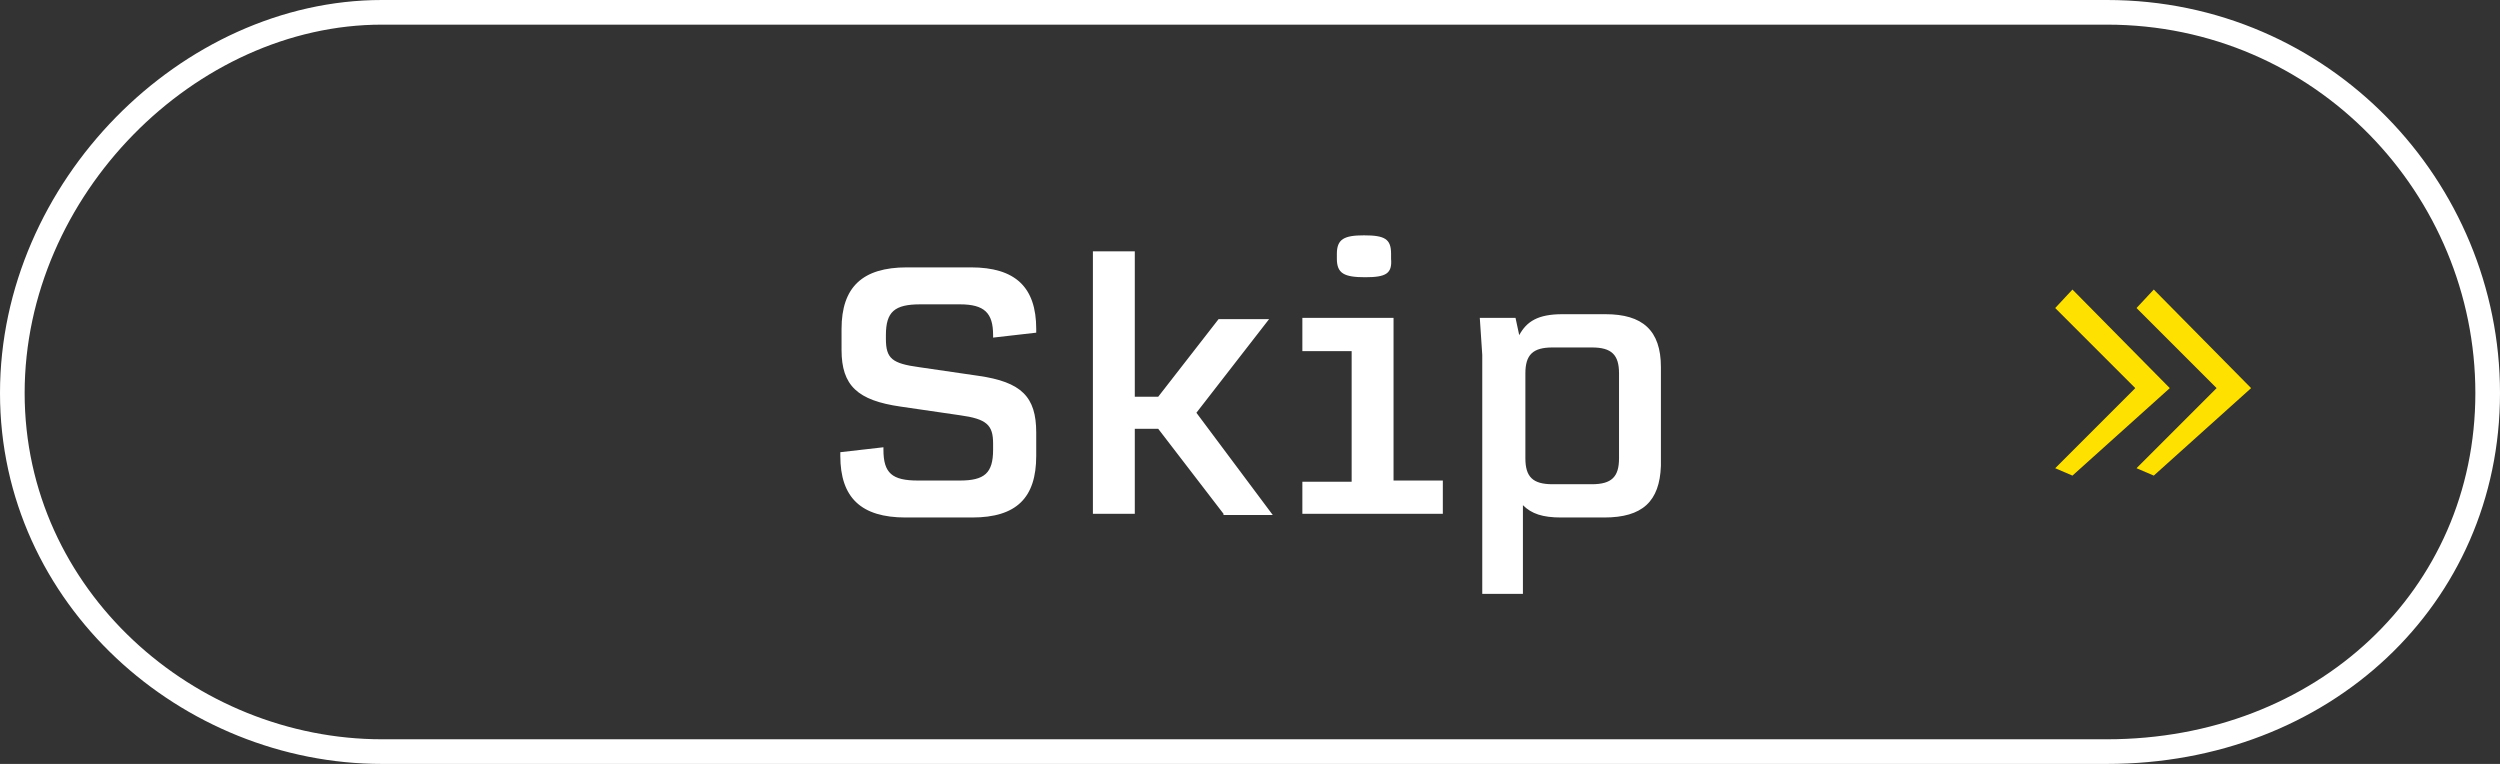
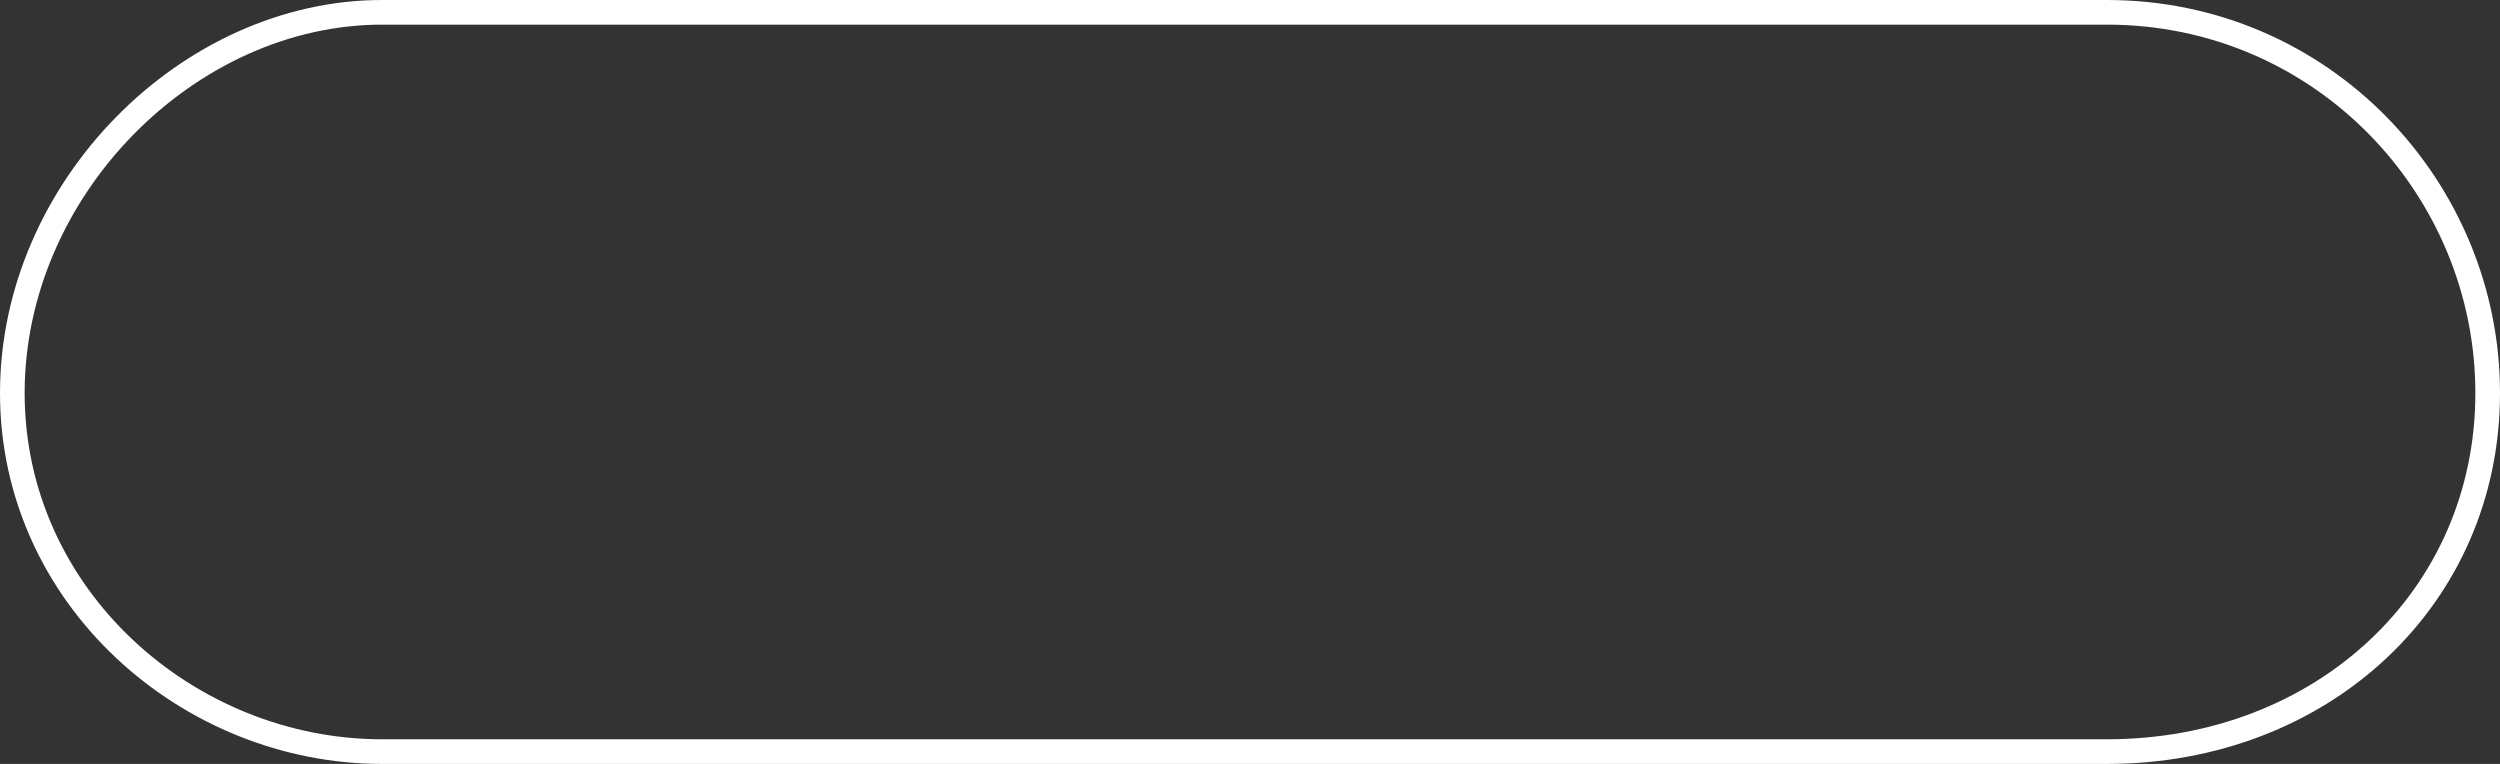
<svg xmlns="http://www.w3.org/2000/svg" enable-background="new 0 0 202.9 62" viewBox="0 0 202.9 62">
  <rect x="0" y="0" width="202.9" height="62" fill="#333333" stroke="none" />
  <path d="m31 1h140c17.5 0 30.9 14.3 30.9 30.9s-13.4 29.1-30.9 29.1h-140c-15.7 0-30-12.5-30-29.1s14.3-30.9 30-30.9z" fill="none" stroke="#fff" stroke-width="2" />
  <g clip-rule="evenodd" fill-rule="evenodd">
-     <path d="m130.2 42h-3.5c-1.5 0-2.4-.3-3.1-1v7.2h-3.3v-19.4l-.2-3h2.9l.3 1.4c.6-1.1 1.5-1.7 3.5-1.7h3.5c3 0 4.5 1.3 4.5 4.3v8c-.1 2.9-1.5 4.2-4.6 4.2zm1.2-11.7c0-1.5-.6-2.1-2.2-2.1h-3.2c-1.6 0-2.2.6-2.2 2.1v6.9c0 1.5.6 2.1 2.2 2.1h3.2c1.6 0 2.2-.6 2.2-2.1zm-25.7 8.8h4v-10.6h-4v-2.7h7.4v13.2h4v2.7h-11.4zm5.1-16.6c-1.7 0-2.3-.3-2.3-1.5v-.4c0-1.2.6-1.5 2.2-1.5 1.7 0 2.2.3 2.2 1.5v.4c.1 1.2-.4 1.5-2.1 1.5zm-11.5 19.2-5.3-6.9h-1.9v6.9h-3.4v-21.3h3.4v11.8h1.9l4.9-6.3h4.1l-5.9 7.6 6.2 8.3h-4zm-20.4.3h-5.4c-3.6 0-5.3-1.6-5.3-5 0-.2 0-.2 0-.3l3.5-.4v.2c0 1.9.7 2.5 2.8 2.5h3.4c2 0 2.7-.6 2.7-2.5v-.5c0-1.5-.5-2-2.7-2.3l-4.8-.7c-3.5-.5-4.8-1.7-4.8-4.6v-1.7c0-3.4 1.7-5 5.3-5h5.2c3.6 0 5.3 1.6 5.3 5v.3l-3.5.4v-.2c0-1.8-.7-2.5-2.7-2.5h-3.2c-2.1 0-2.8.6-2.8 2.5v.3c0 1.6.5 2 2.7 2.3l4.8.7c3.5.5 4.7 1.7 4.7 4.6v1.9c0 3.4-1.6 5-5.2 5z" fill="#fff" />
-     <path d="m182.7 31.5-7.9 7.1-1.4-.6 6.5-6.5-6.5-6.5 1.4-1.5zm-6.6 0-7.9 7.1-1.4-.6 6.5-6.5-6.5-6.5 1.4-1.5z" fill="#ffe100" />
-   </g>
+     </g>
</svg>